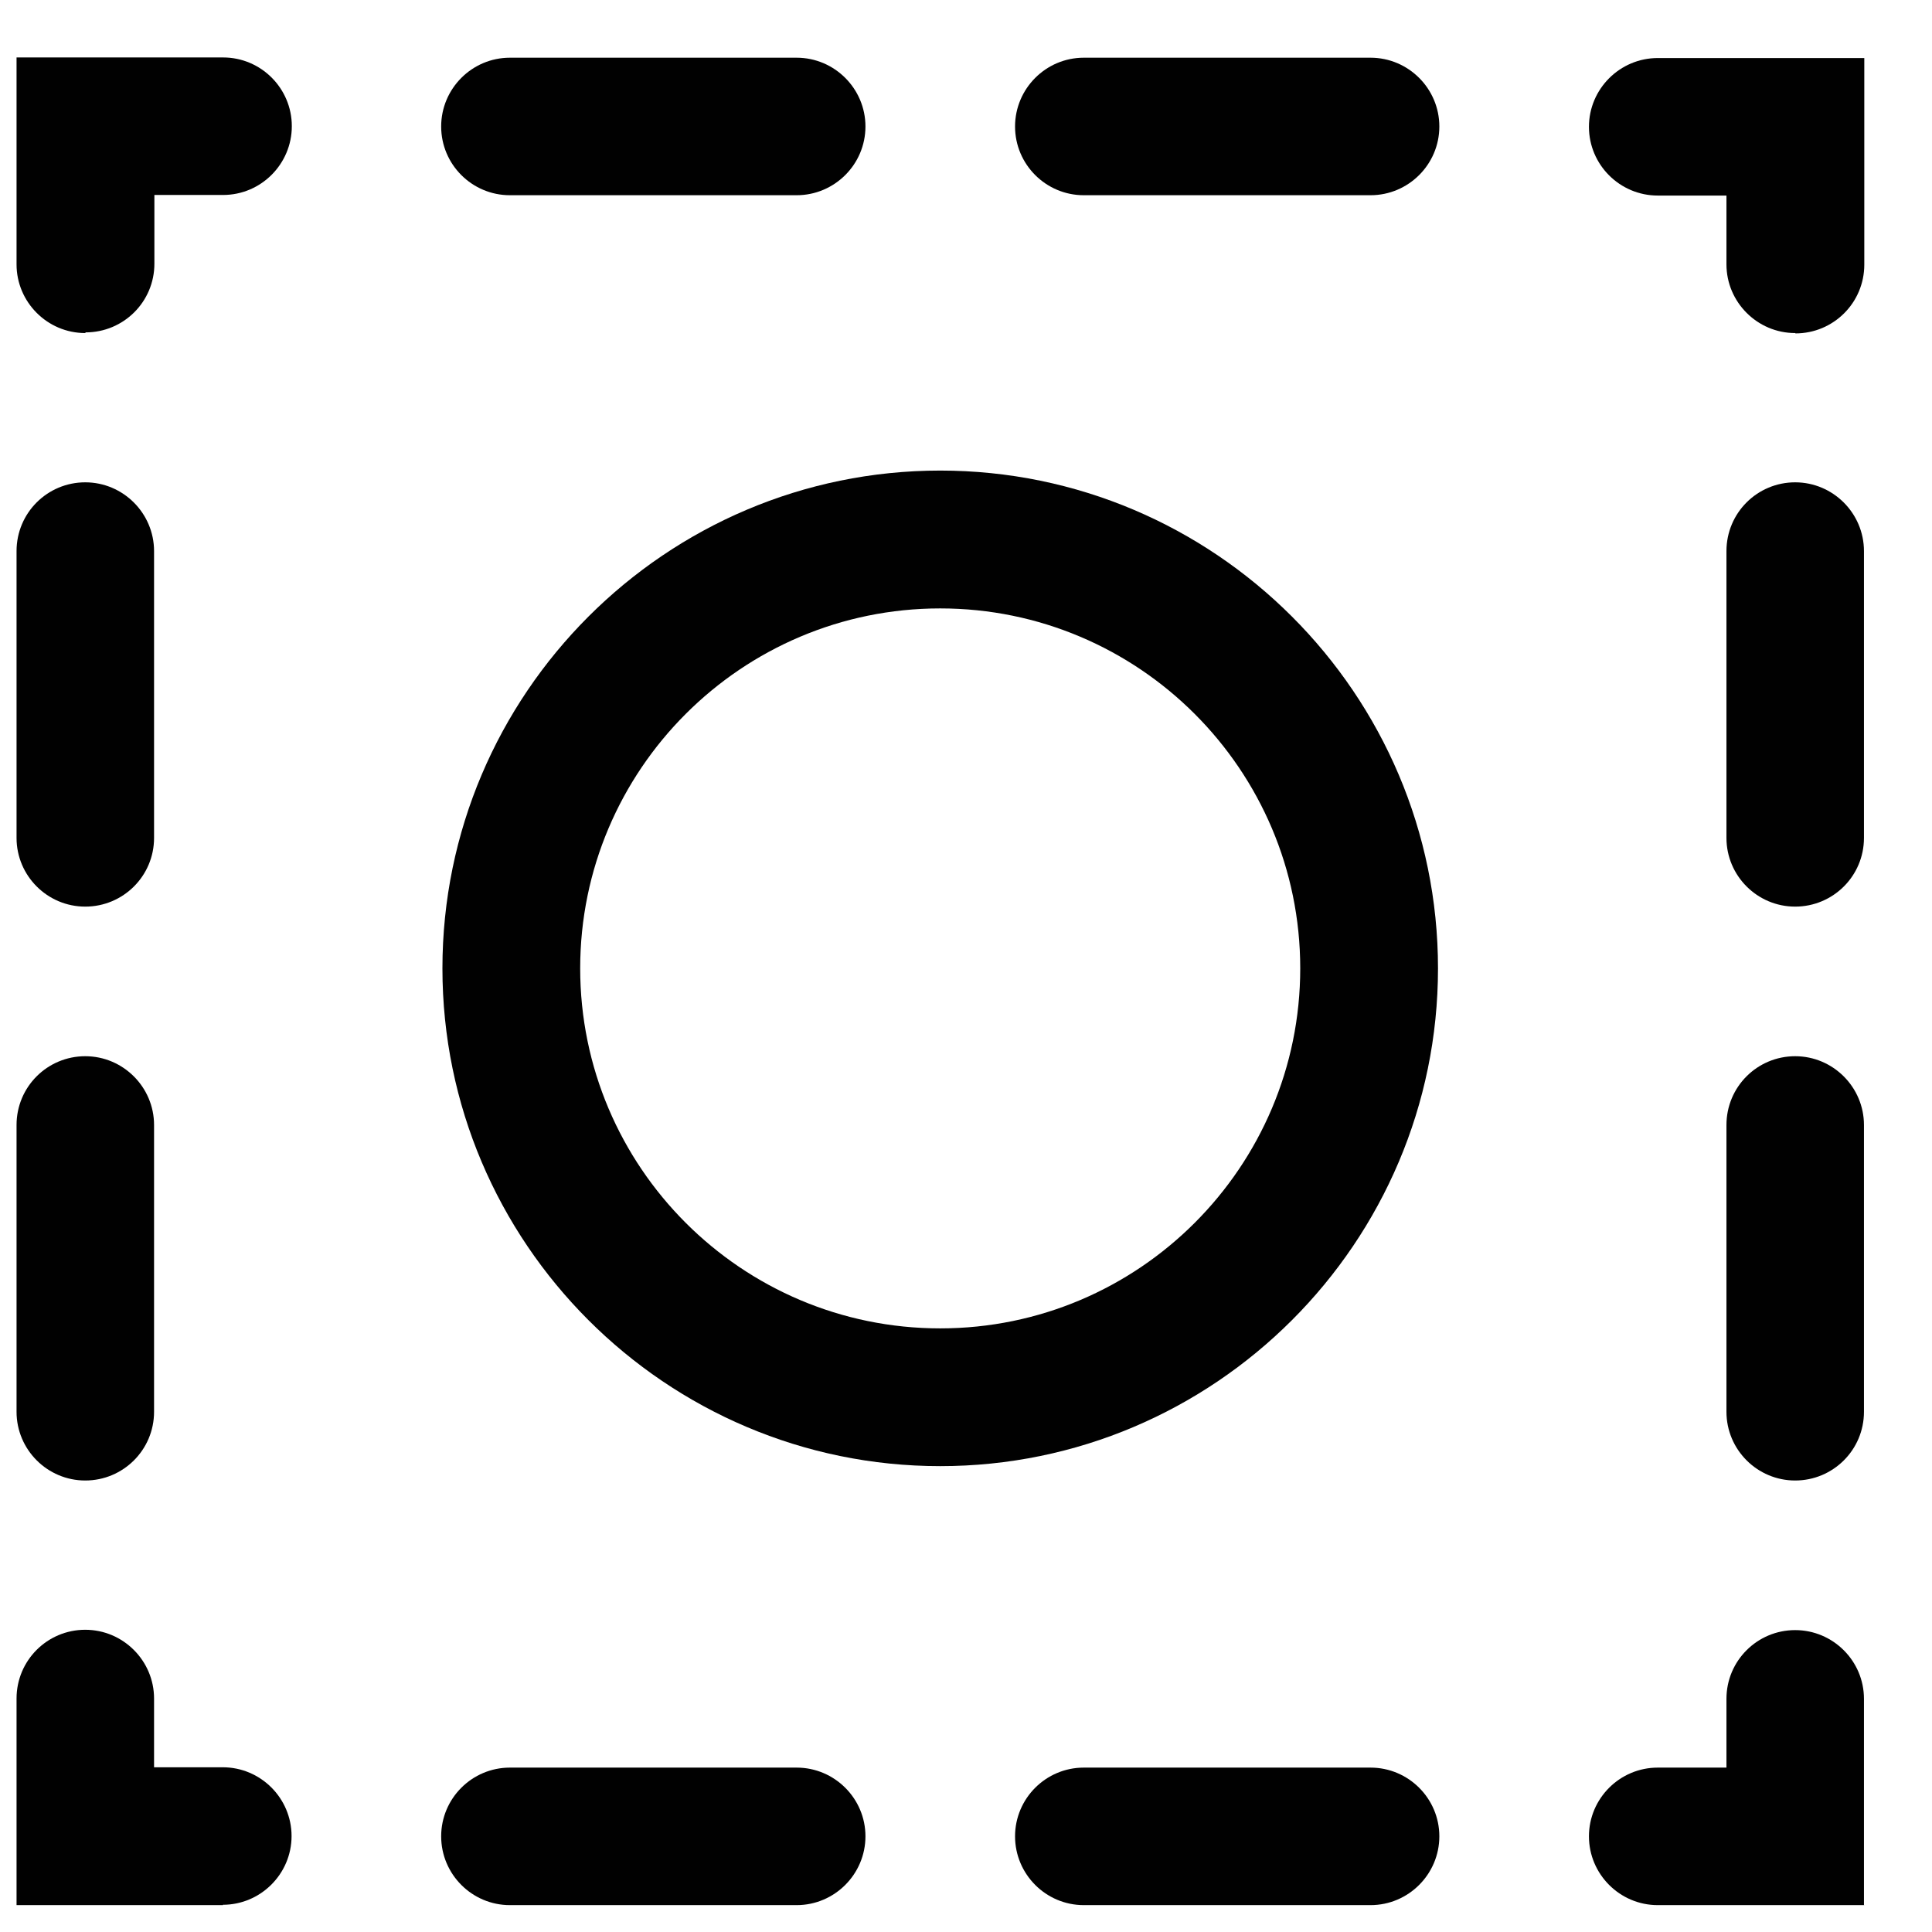
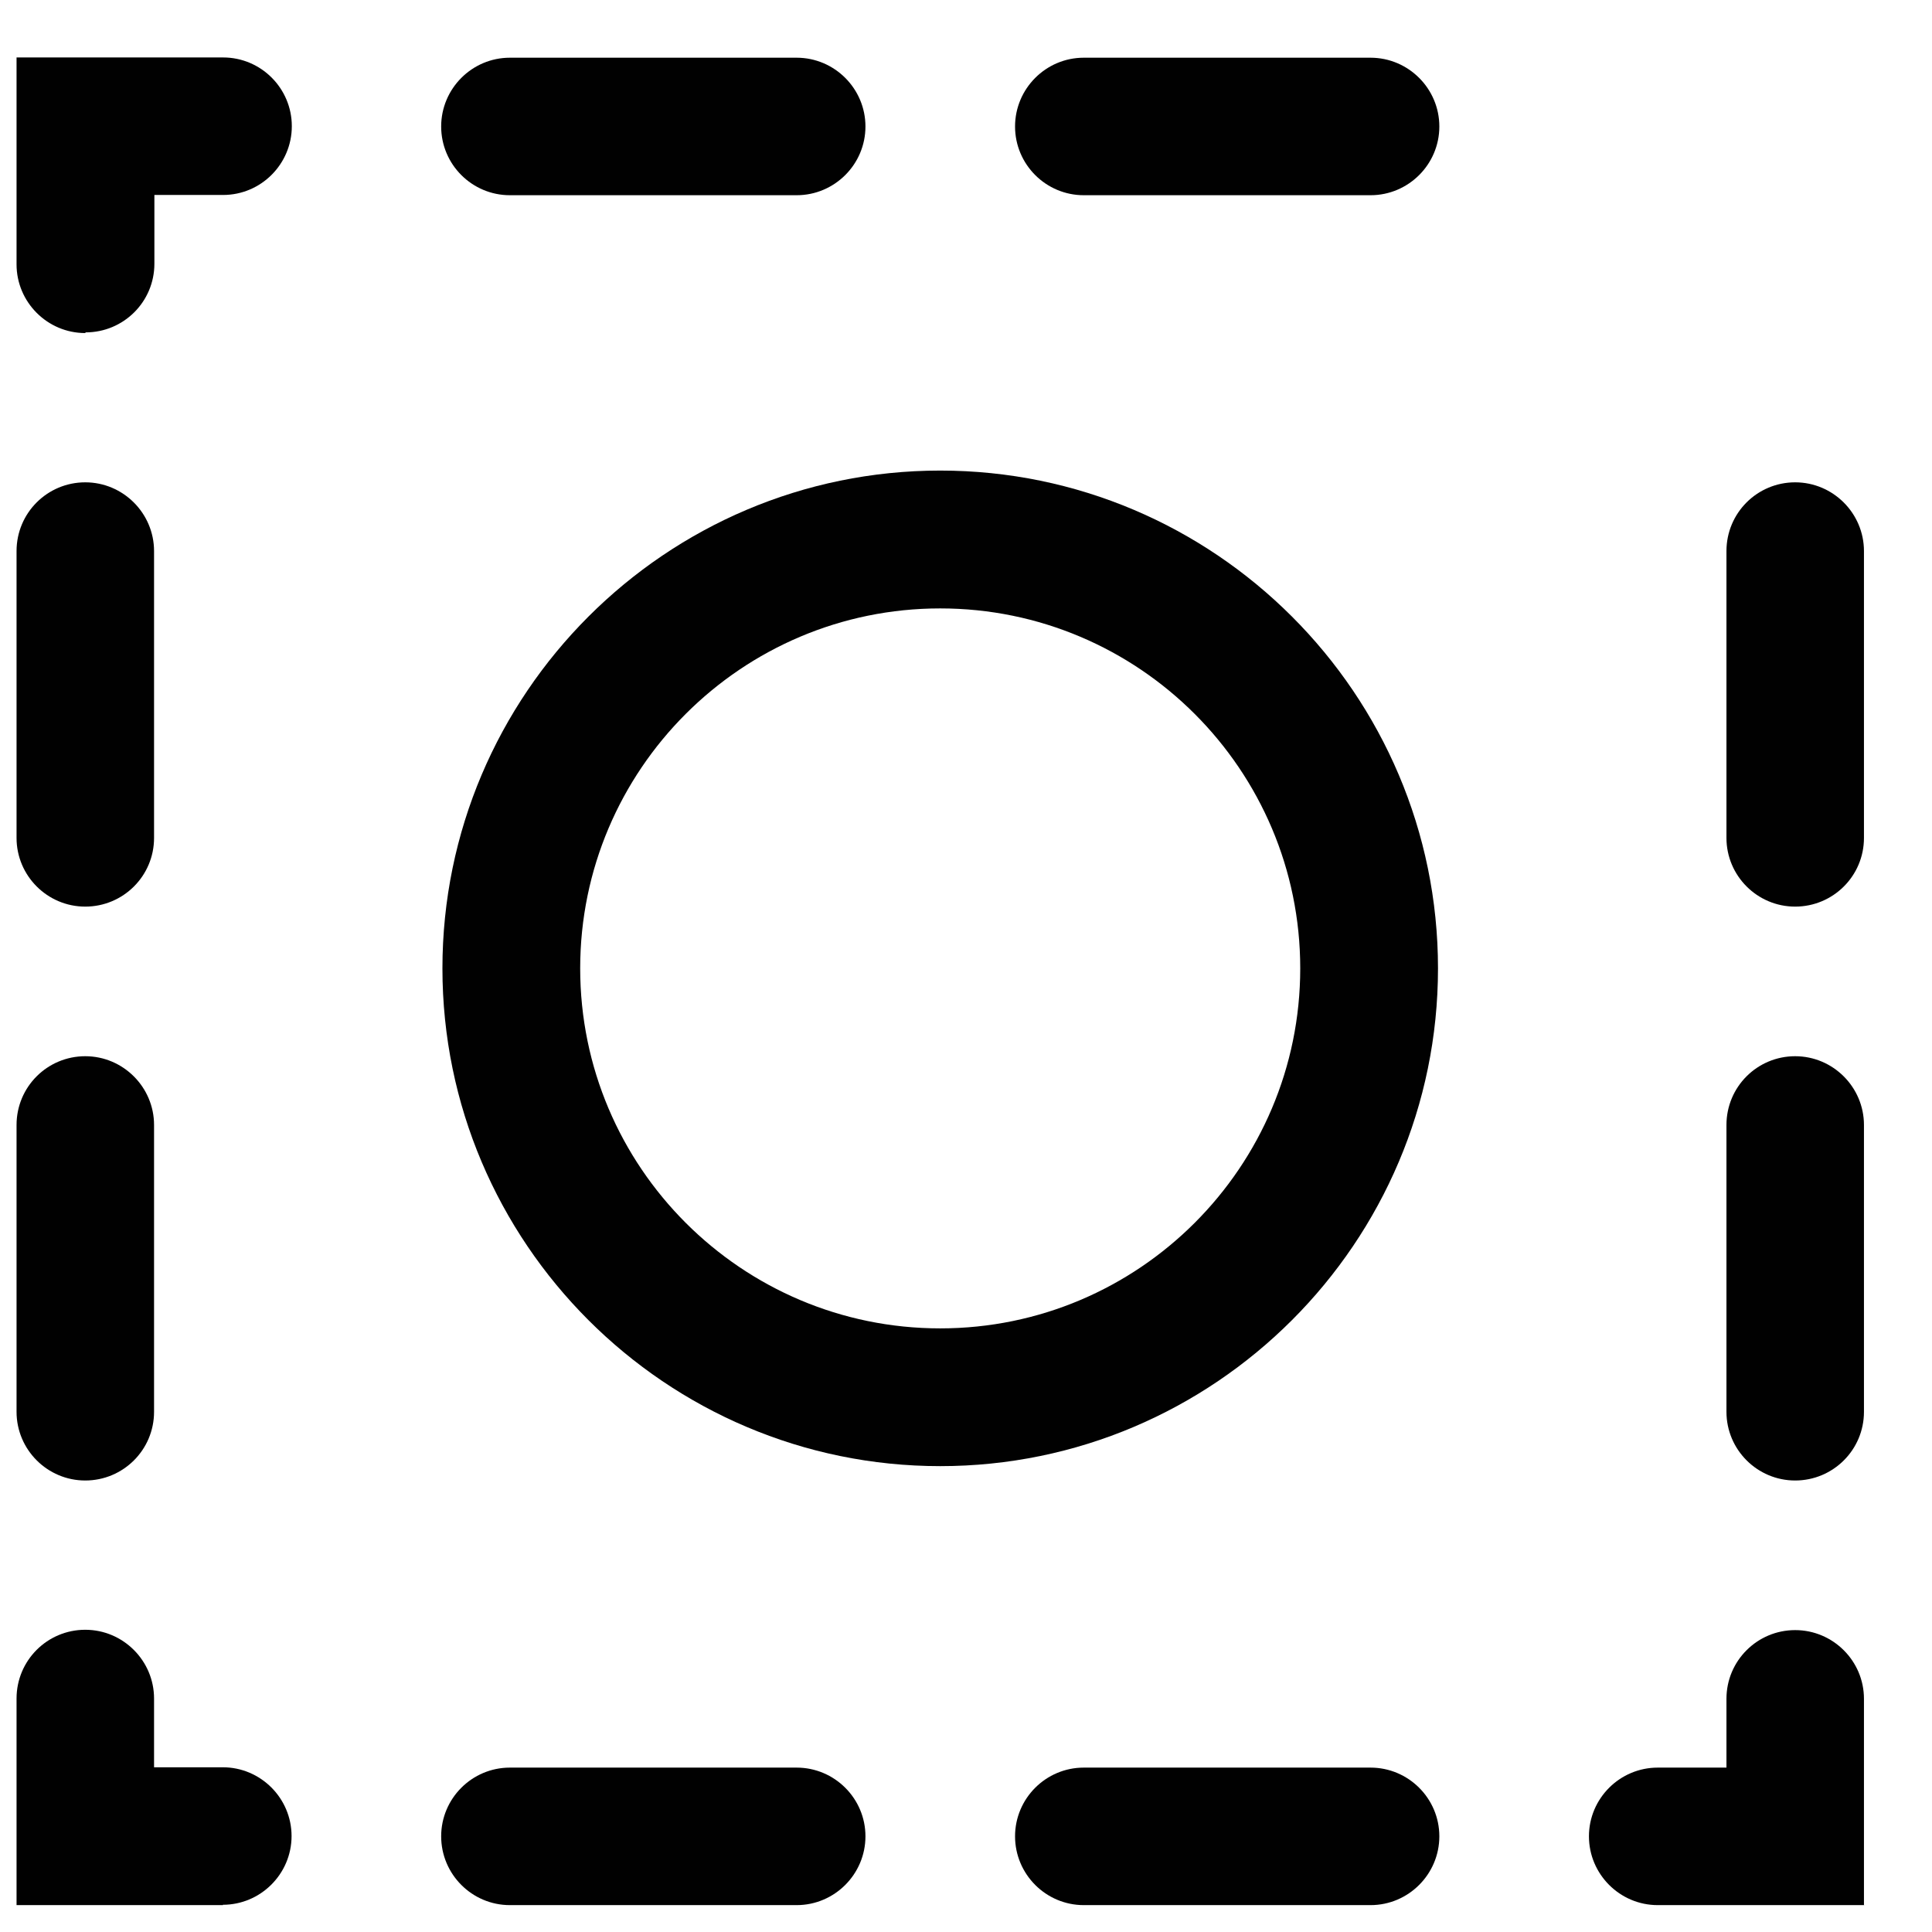
<svg xmlns="http://www.w3.org/2000/svg" width="23" height="23" viewBox="0 0 23 23" fill="none">
  <path d="M11.193 17.454C7.927 17.454 5.267 14.794 5.267 11.528C5.267 8.262 7.927 5.602 11.193 5.602C14.459 5.602 17.119 8.262 17.119 11.528C17.119 14.794 14.459 17.454 11.193 17.454ZM11.193 7.243C8.829 7.243 6.907 9.164 6.907 11.528C6.907 13.893 8.829 15.814 11.193 15.814C13.557 15.814 15.479 13.893 15.479 11.528C15.479 9.164 13.557 7.243 11.193 7.243Z" fill="#010101" />
-   <path d="M21.371 3.965C20.921 3.965 20.553 3.597 20.553 3.147V2.328H19.735C19.284 2.328 18.916 1.961 18.916 1.51C18.916 1.059 19.284 0.691 19.735 0.691H22.194V3.15C22.194 3.605 21.826 3.969 21.375 3.969L21.371 3.965Z" fill="#010101" />
  <path d="M16.316 2.324H12.902C12.451 2.324 12.084 1.957 12.084 1.506C12.084 1.055 12.451 0.687 12.902 0.687H16.316C16.767 0.687 17.135 1.055 17.135 1.506C17.135 1.957 16.767 2.324 16.316 2.324ZM9.484 2.324H6.07C5.619 2.324 5.252 1.957 5.252 1.506C5.252 1.055 5.619 0.687 6.07 0.687H9.484C9.935 0.687 10.303 1.055 10.303 1.506C10.303 1.957 9.935 2.324 9.484 2.324Z" fill="#010101" />
  <path d="M1.015 3.965C0.564 3.965 0.197 3.597 0.197 3.147V0.684H2.656C3.107 0.684 3.474 1.051 3.474 1.502C3.474 1.953 3.107 2.321 2.656 2.321H1.838V3.139C1.838 3.594 1.47 3.957 1.019 3.957L1.015 3.965Z" fill="#010101" />
  <path d="M1.015 17.625C0.564 17.625 0.197 17.258 0.197 16.807V13.393C0.197 12.938 0.564 12.574 1.015 12.574C1.466 12.574 1.834 12.942 1.834 13.393V16.807C1.834 17.261 1.466 17.625 1.015 17.625ZM1.015 10.793C0.564 10.793 0.197 10.426 0.197 9.975V6.561C0.197 6.106 0.564 5.742 1.015 5.742C1.466 5.742 1.834 6.11 1.834 6.561V9.975C1.834 10.429 1.466 10.793 1.015 10.793Z" fill="#010101" />
  <path d="M2.656 22.68H0.197V20.221C0.197 19.766 0.564 19.402 1.015 19.402C1.466 19.402 1.834 19.77 1.834 20.221V21.039H2.652C3.103 21.039 3.471 21.407 3.471 21.858C3.471 22.308 3.103 22.676 2.652 22.676L2.656 22.68Z" fill="#010101" />
  <path d="M16.316 22.68H12.902C12.451 22.68 12.084 22.312 12.084 21.861C12.084 21.41 12.451 21.043 12.902 21.043H16.316C16.767 21.043 17.135 21.41 17.135 21.861C17.135 22.312 16.767 22.68 16.316 22.68ZM9.484 22.68H6.07C5.619 22.68 5.252 22.312 5.252 21.861C5.252 21.41 5.619 21.043 6.07 21.043H9.484C9.935 21.043 10.303 21.41 10.303 21.861C10.303 22.312 9.935 22.68 9.484 22.68Z" fill="#010101" />
  <path d="M22.194 22.68H19.735C19.284 22.68 18.916 22.312 18.916 21.861C18.916 21.41 19.284 21.043 19.735 21.043H20.553V20.224C20.553 19.77 20.921 19.406 21.371 19.406C21.822 19.406 22.19 19.773 22.19 20.224V22.683L22.194 22.68Z" fill="#010101" />
  <path d="M21.371 17.625C20.92 17.625 20.553 17.258 20.553 16.807V13.393C20.553 12.938 20.92 12.574 21.371 12.574C21.822 12.574 22.19 12.942 22.19 13.393V16.807C22.19 17.261 21.822 17.625 21.371 17.625ZM21.371 10.793C20.92 10.793 20.553 10.426 20.553 9.975V6.561C20.553 6.106 20.92 5.742 21.371 5.742C21.822 5.742 22.19 6.11 22.19 6.561V9.975C22.19 10.429 21.822 10.793 21.371 10.793Z" fill="#010101" />
</svg>